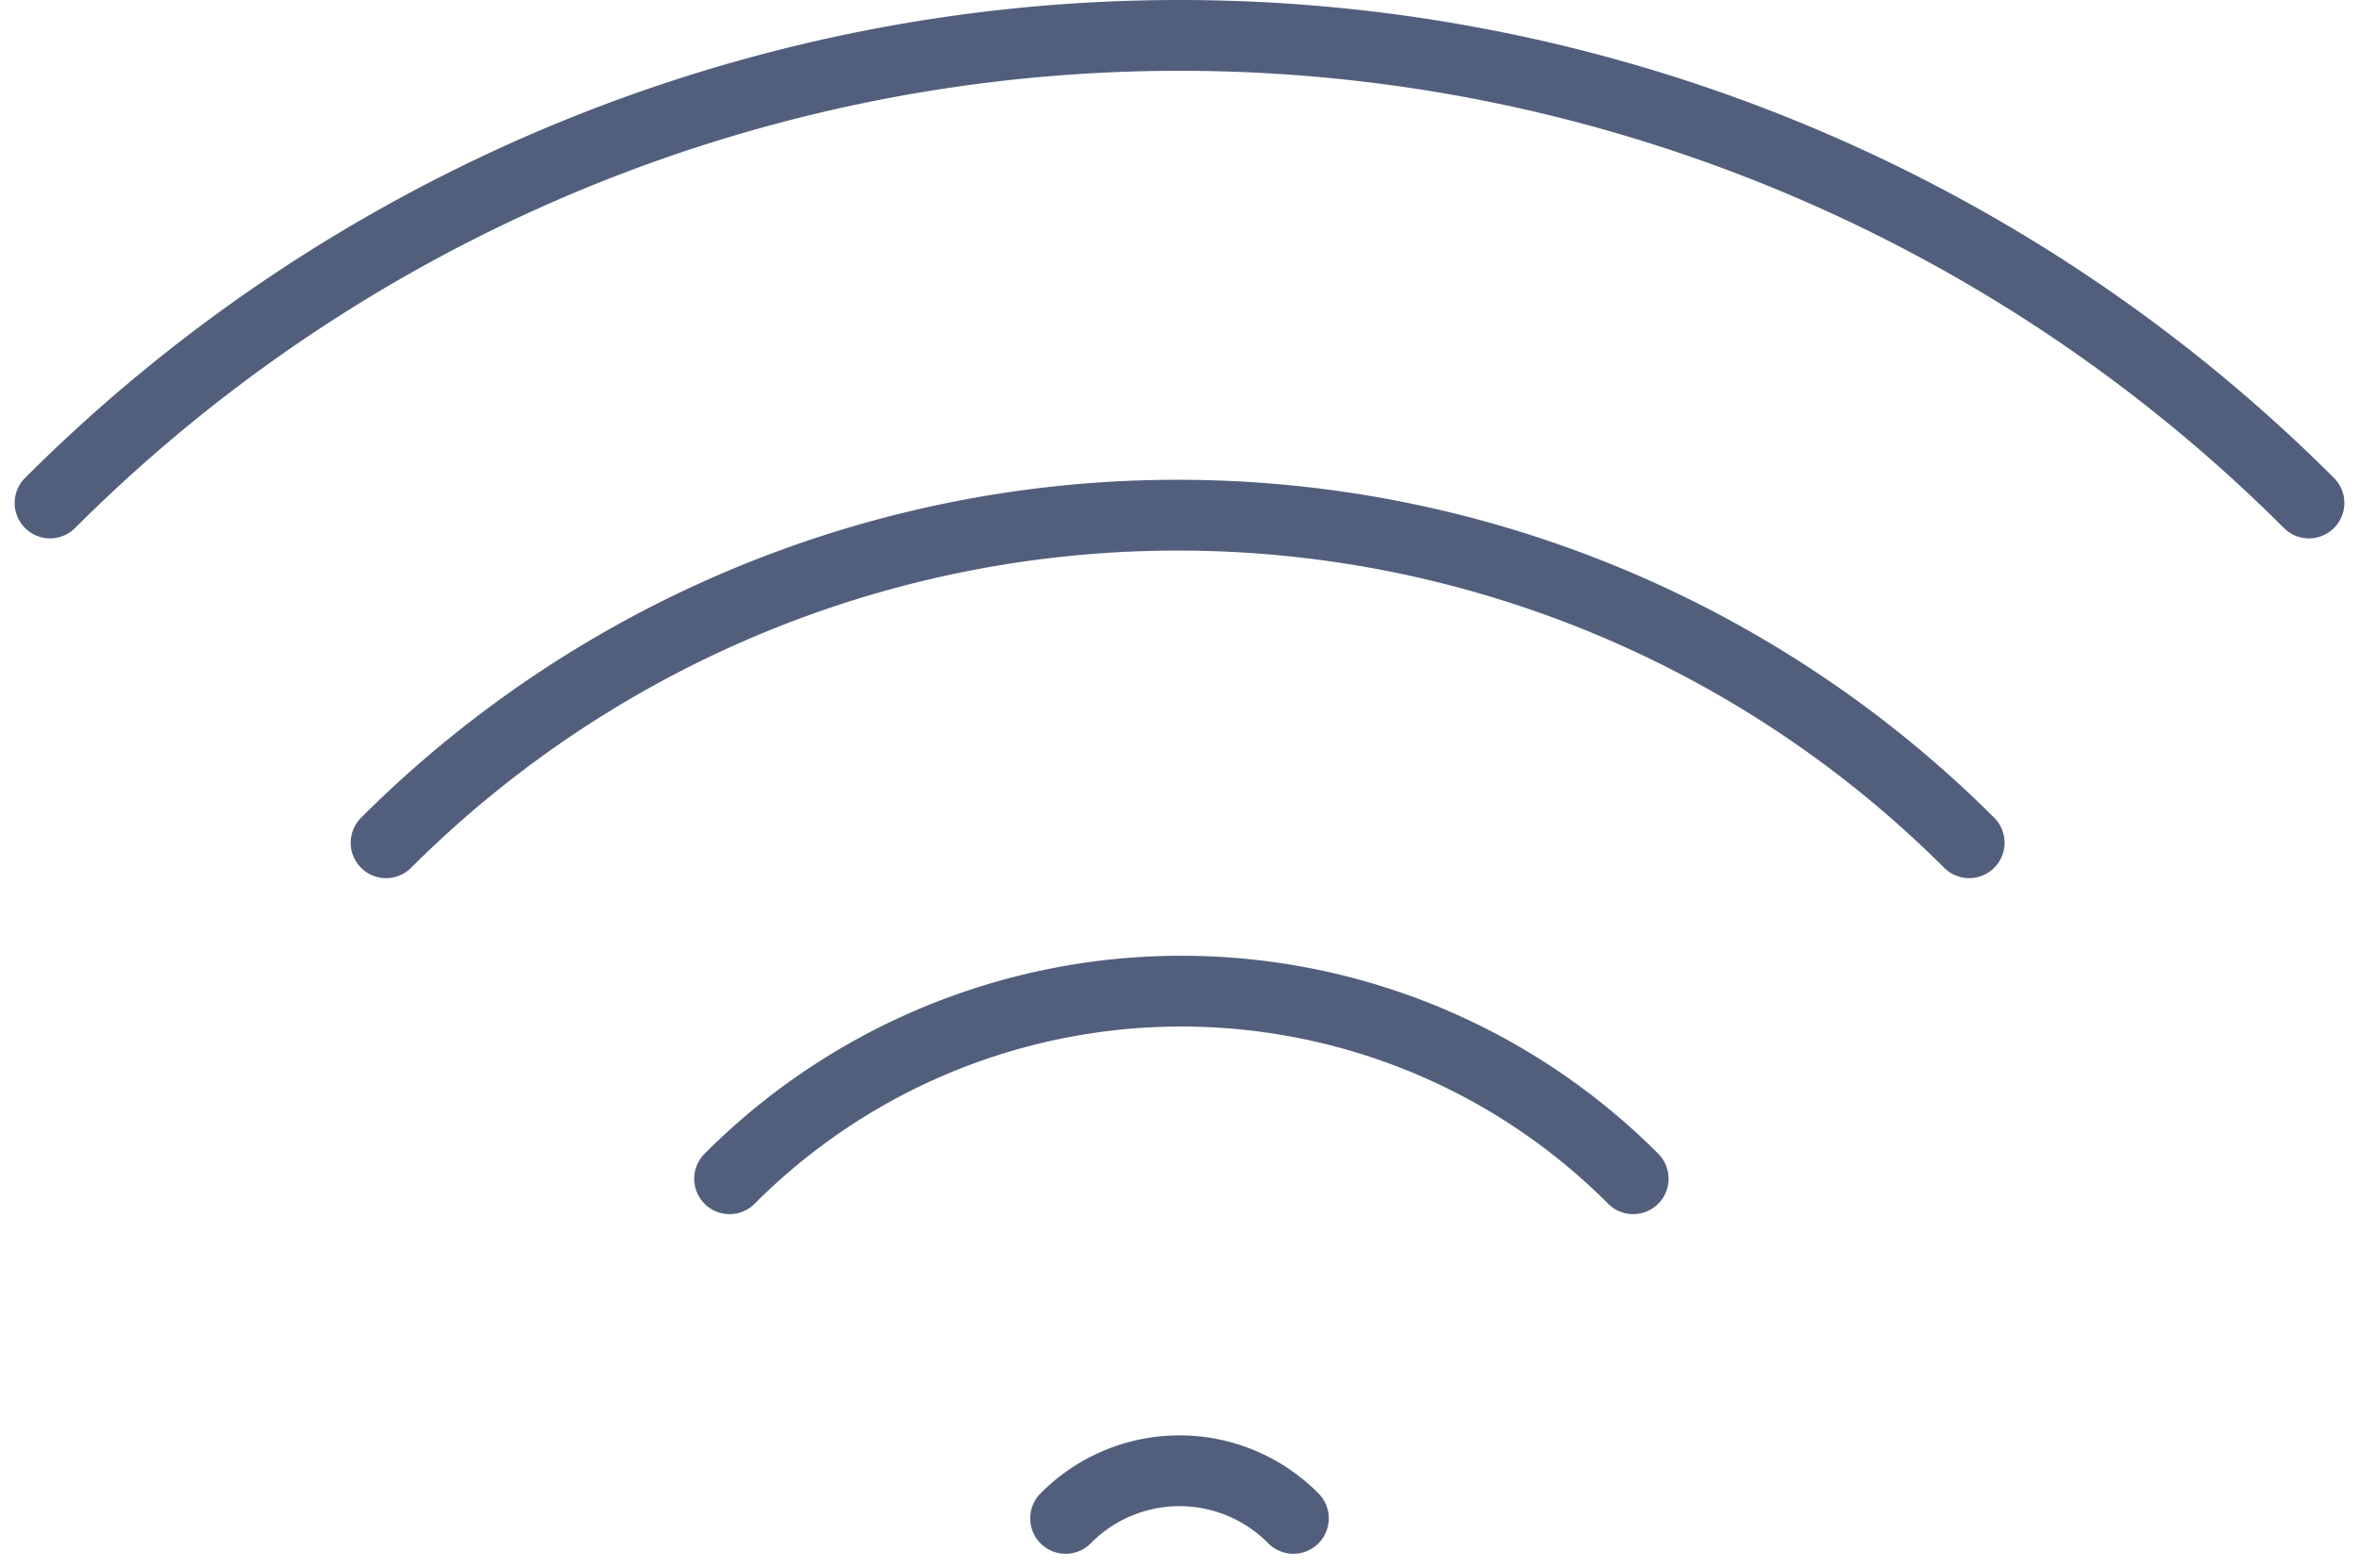
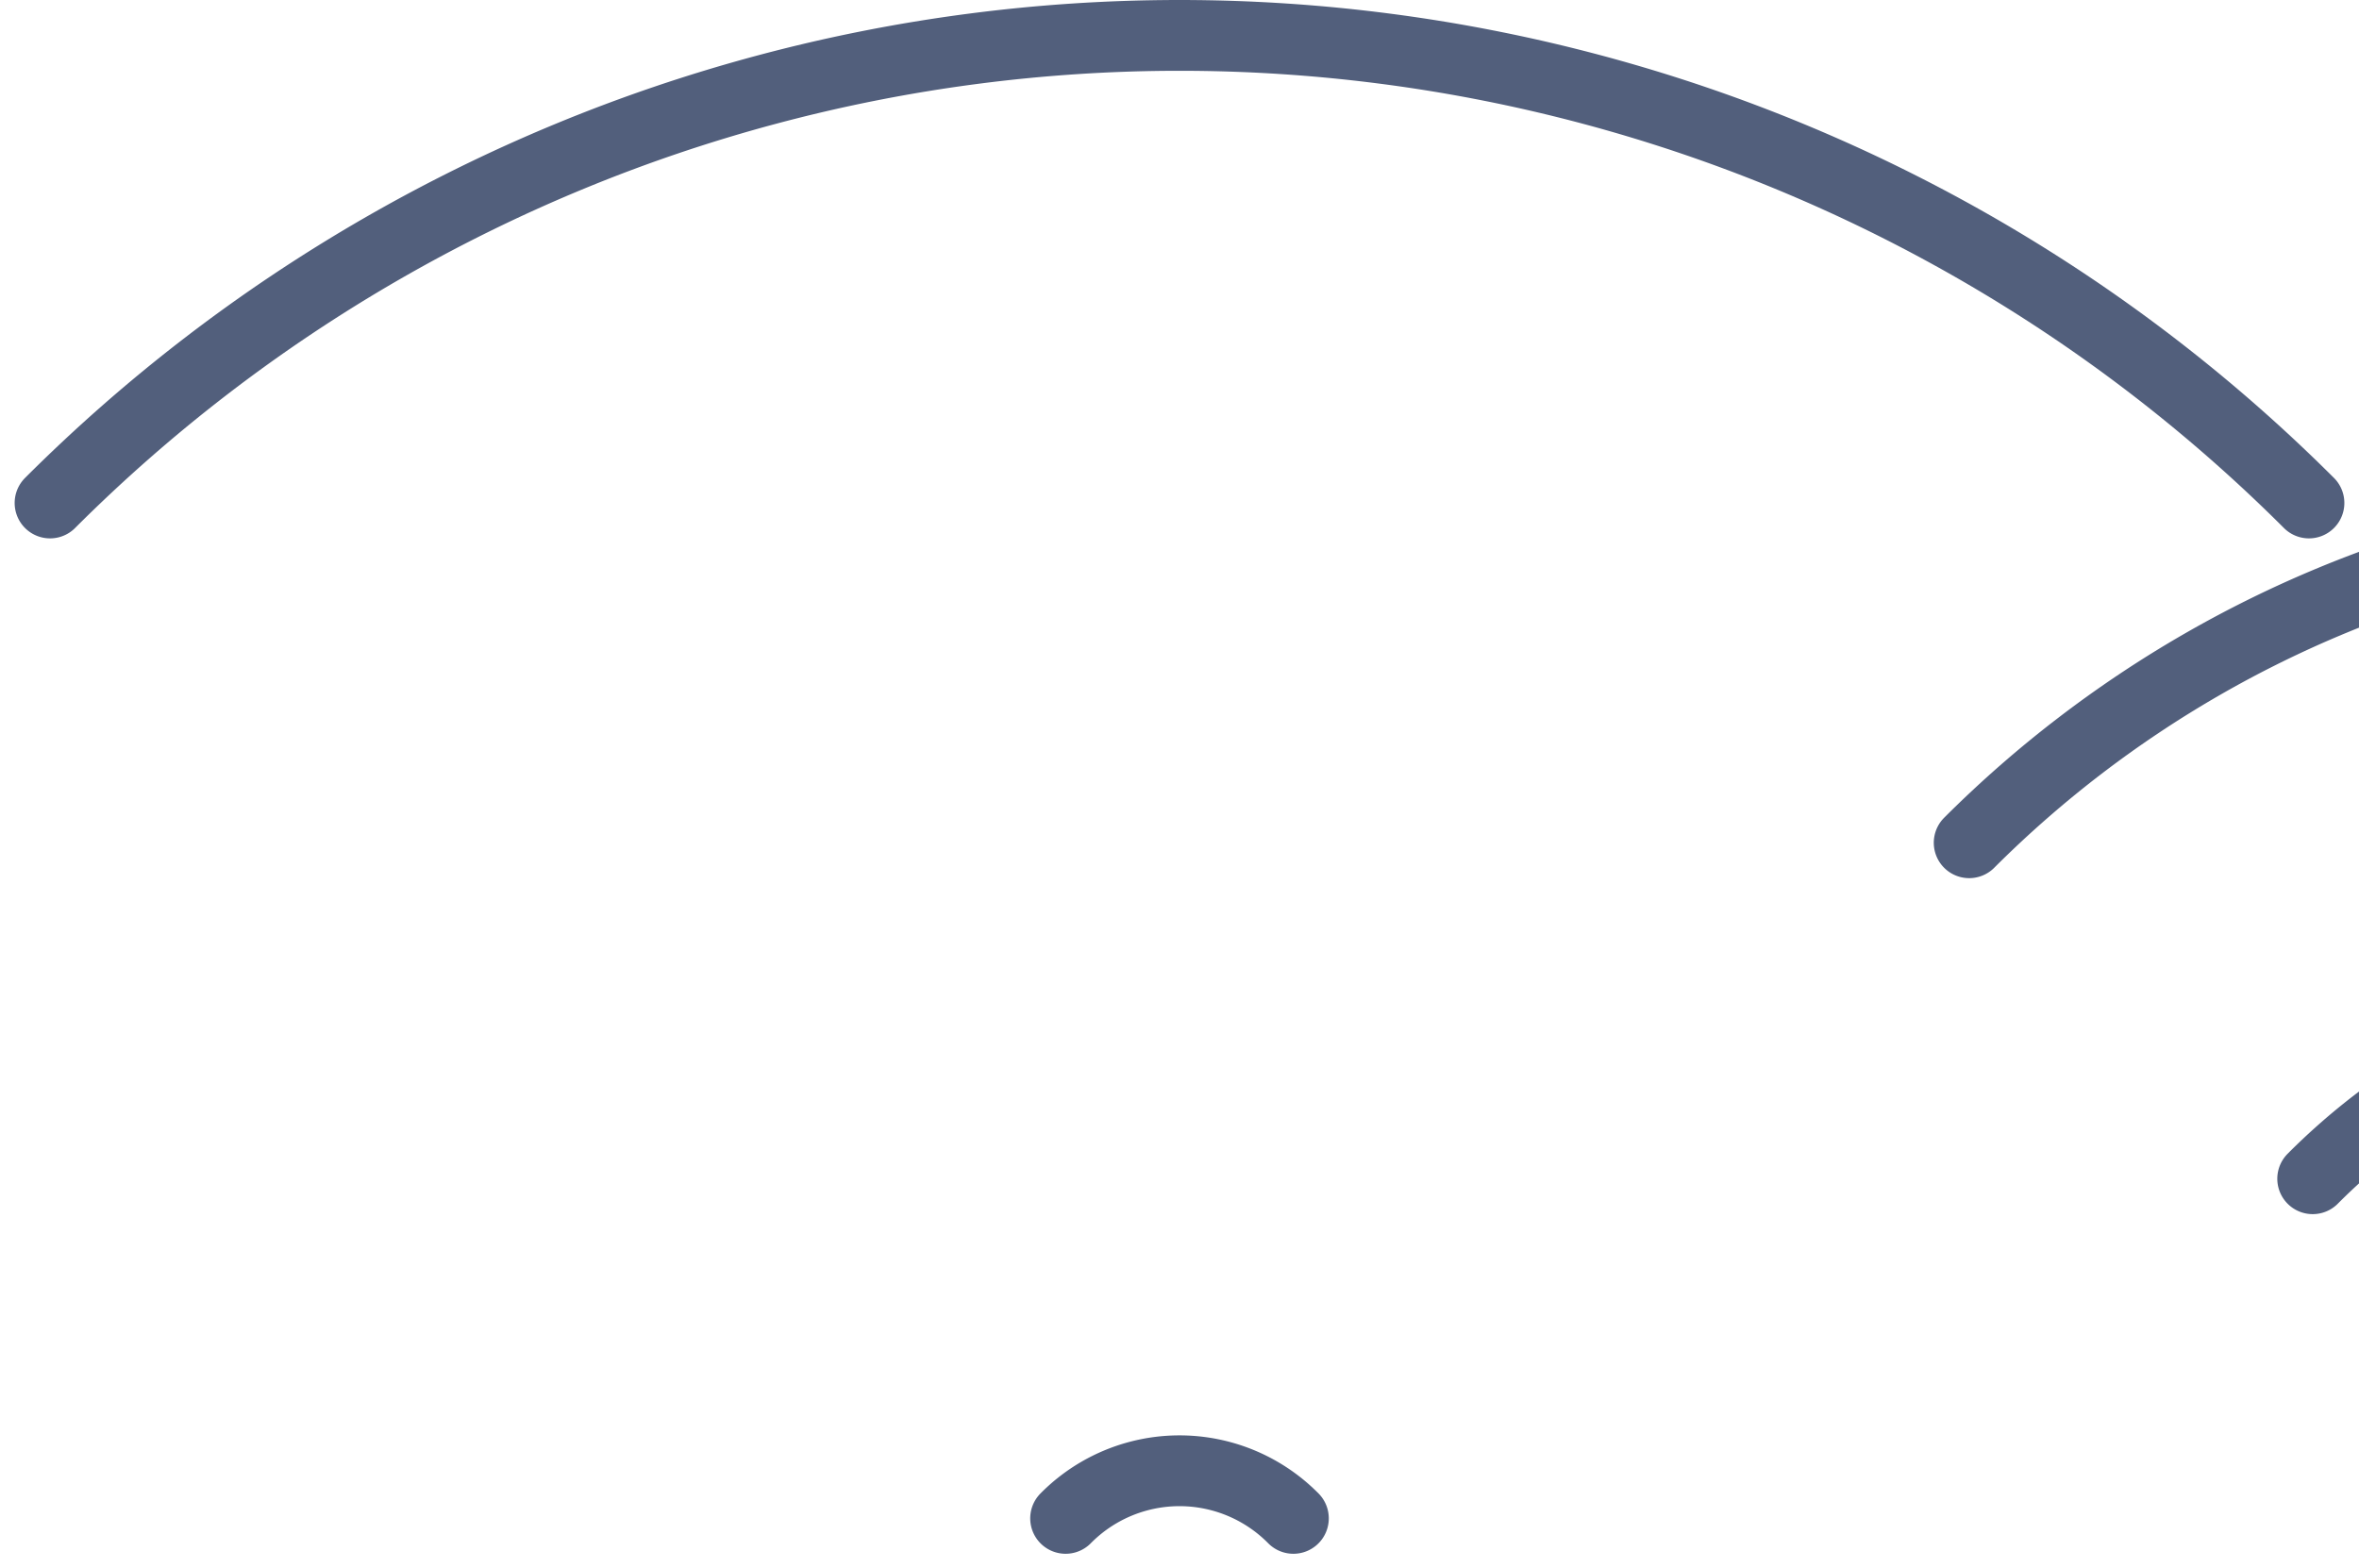
<svg xmlns="http://www.w3.org/2000/svg" width="66.64" height="44.314" viewBox="0 0 66.64 44.314">
-   <path id="Trazado_88" data-name="Trazado 88" d="M209.009,219.84a4.52,4.52,0,0,1,6.434,0m28.689-28.689a45.134,45.134,0,0,0-63.812,0m54.214,9.6a31.639,31.639,0,0,0-44.721,0m44.721,0a31.639,31.639,0,0,0-44.721,0m35.229,9.493a18.016,18.016,0,0,0-25.525,0m25.525,0a18.016,18.016,0,0,0-25.525,0" transform="translate(-178.906 -176.94)" fill="none" stroke="#525f7c" stroke-linecap="round" stroke-linejoin="round" stroke-width="2" />
+   <path id="Trazado_88" data-name="Trazado 88" d="M209.009,219.84a4.52,4.52,0,0,1,6.434,0m28.689-28.689a45.134,45.134,0,0,0-63.812,0m54.214,9.6m44.721,0a31.639,31.639,0,0,0-44.721,0m35.229,9.493a18.016,18.016,0,0,0-25.525,0m25.525,0a18.016,18.016,0,0,0-25.525,0" transform="translate(-178.906 -176.94)" fill="none" stroke="#525f7c" stroke-linecap="round" stroke-linejoin="round" stroke-width="2" />
</svg>